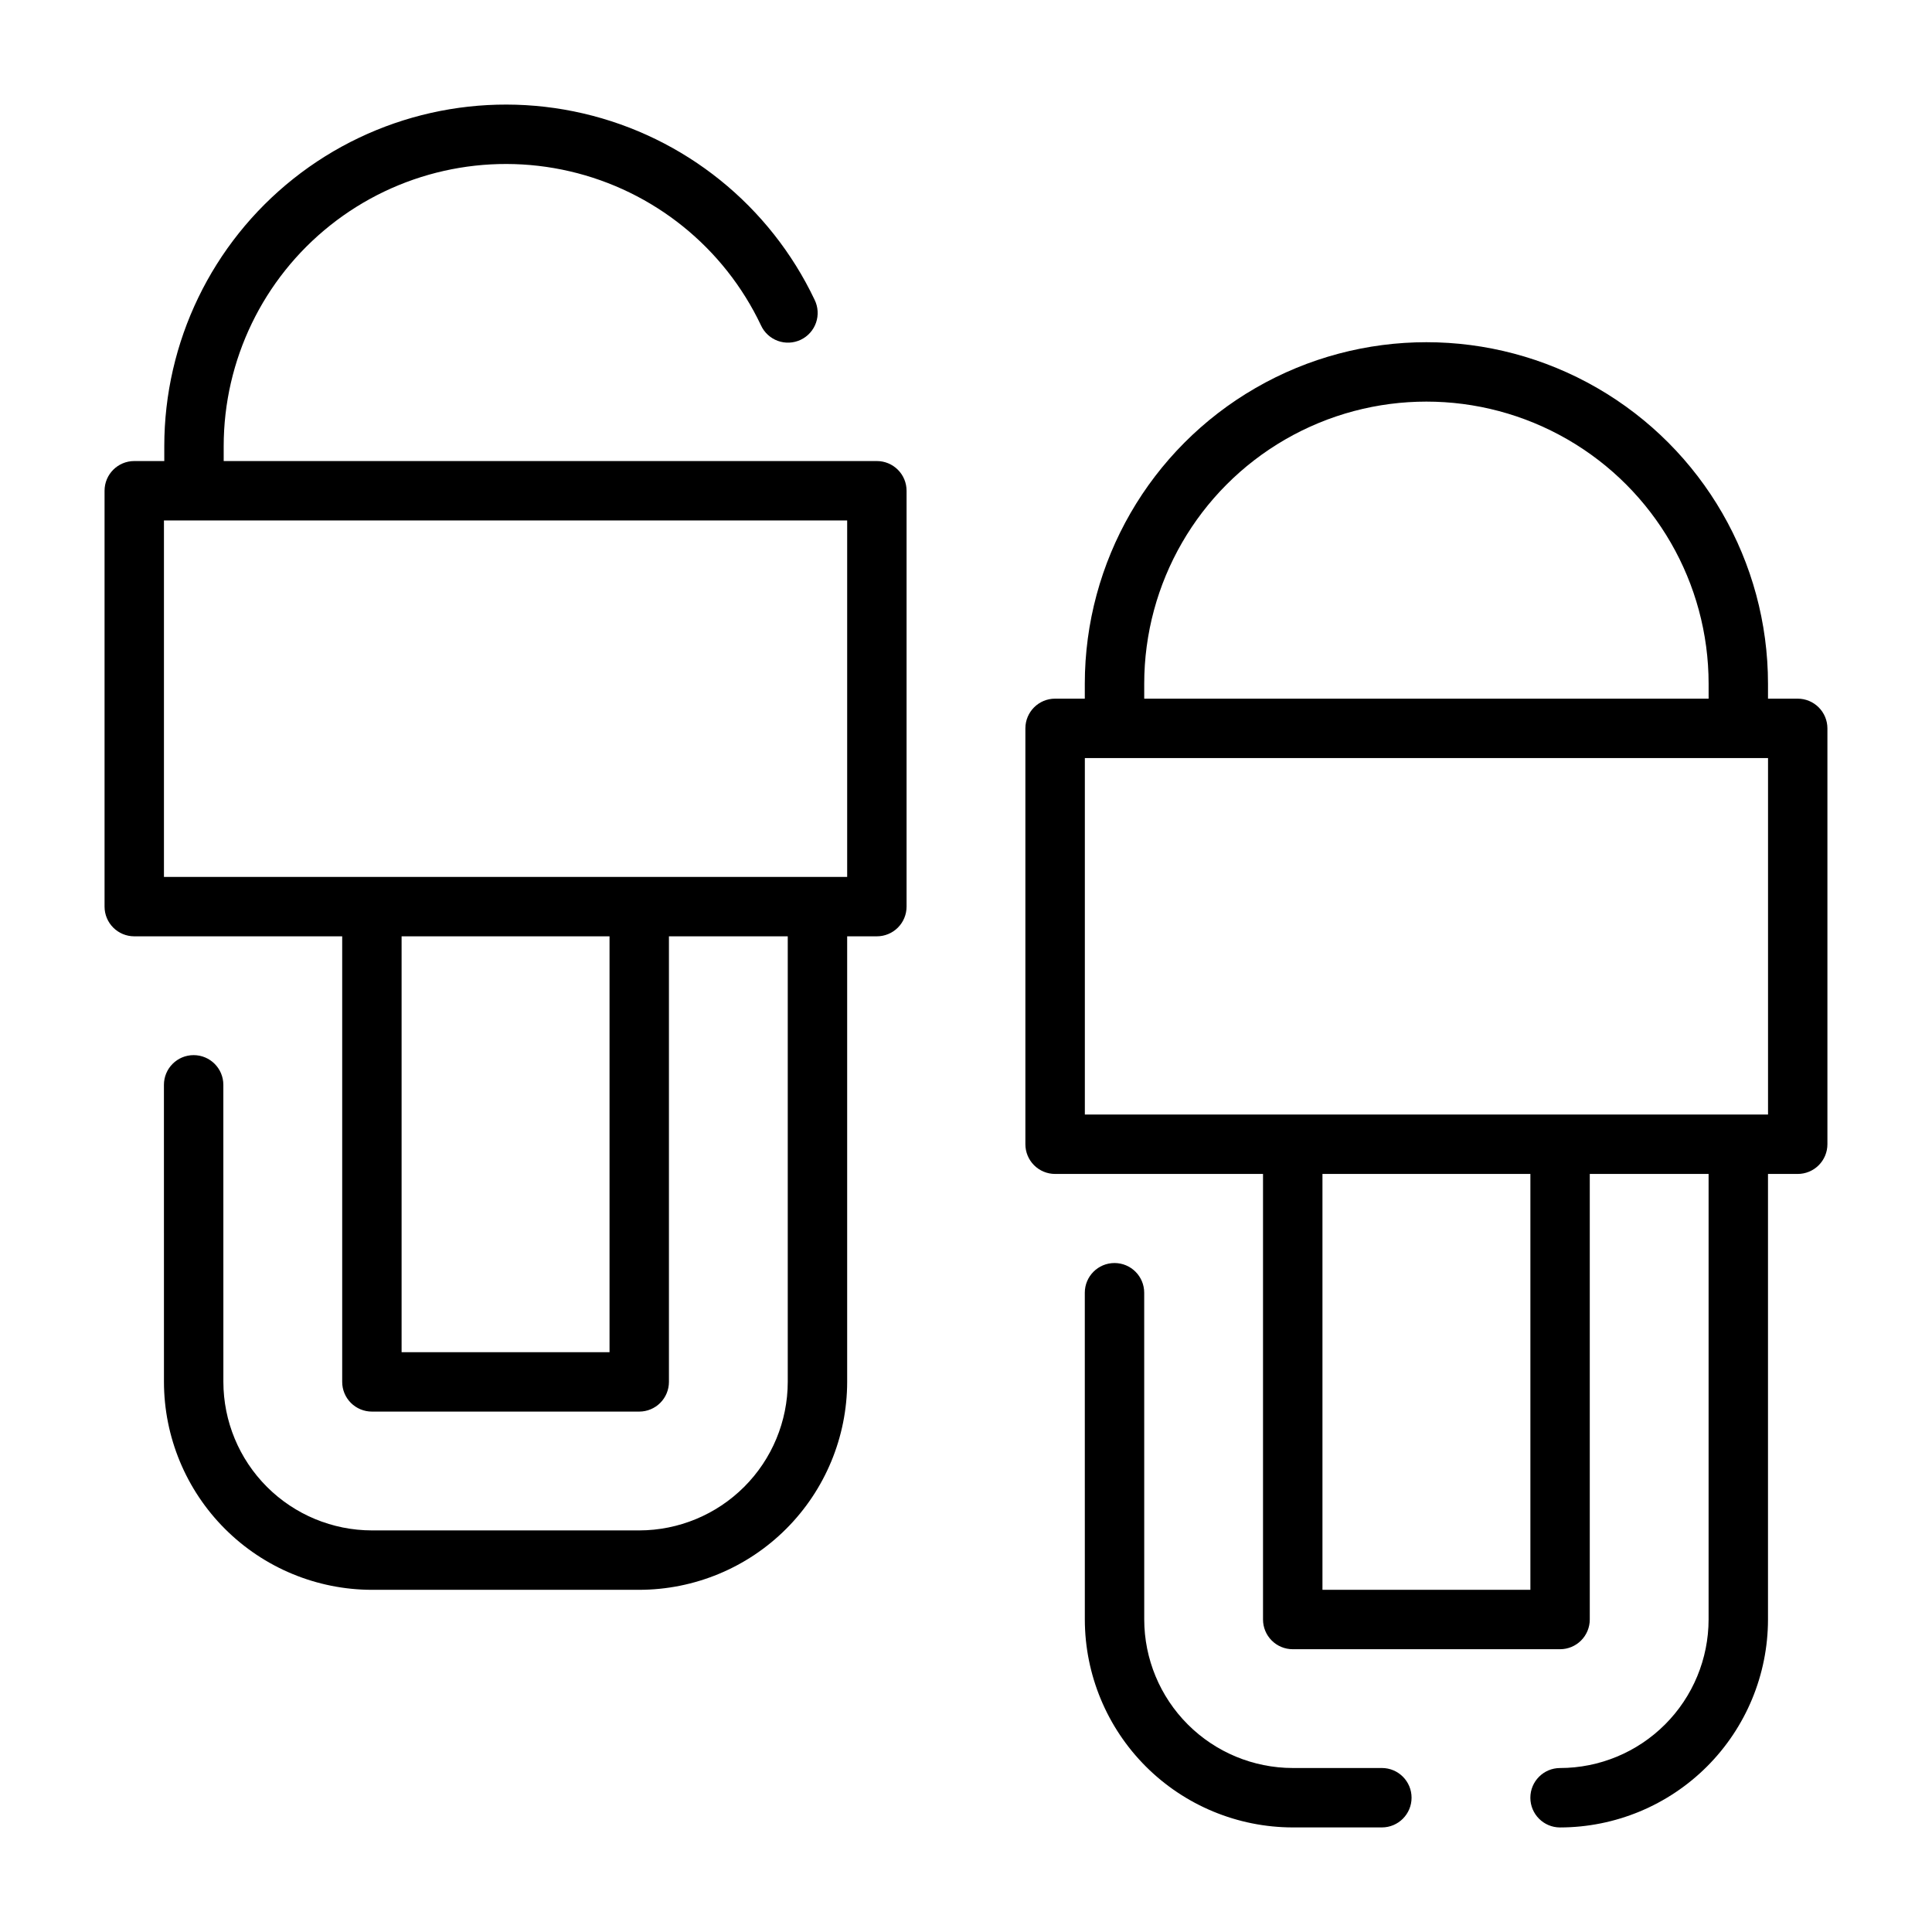
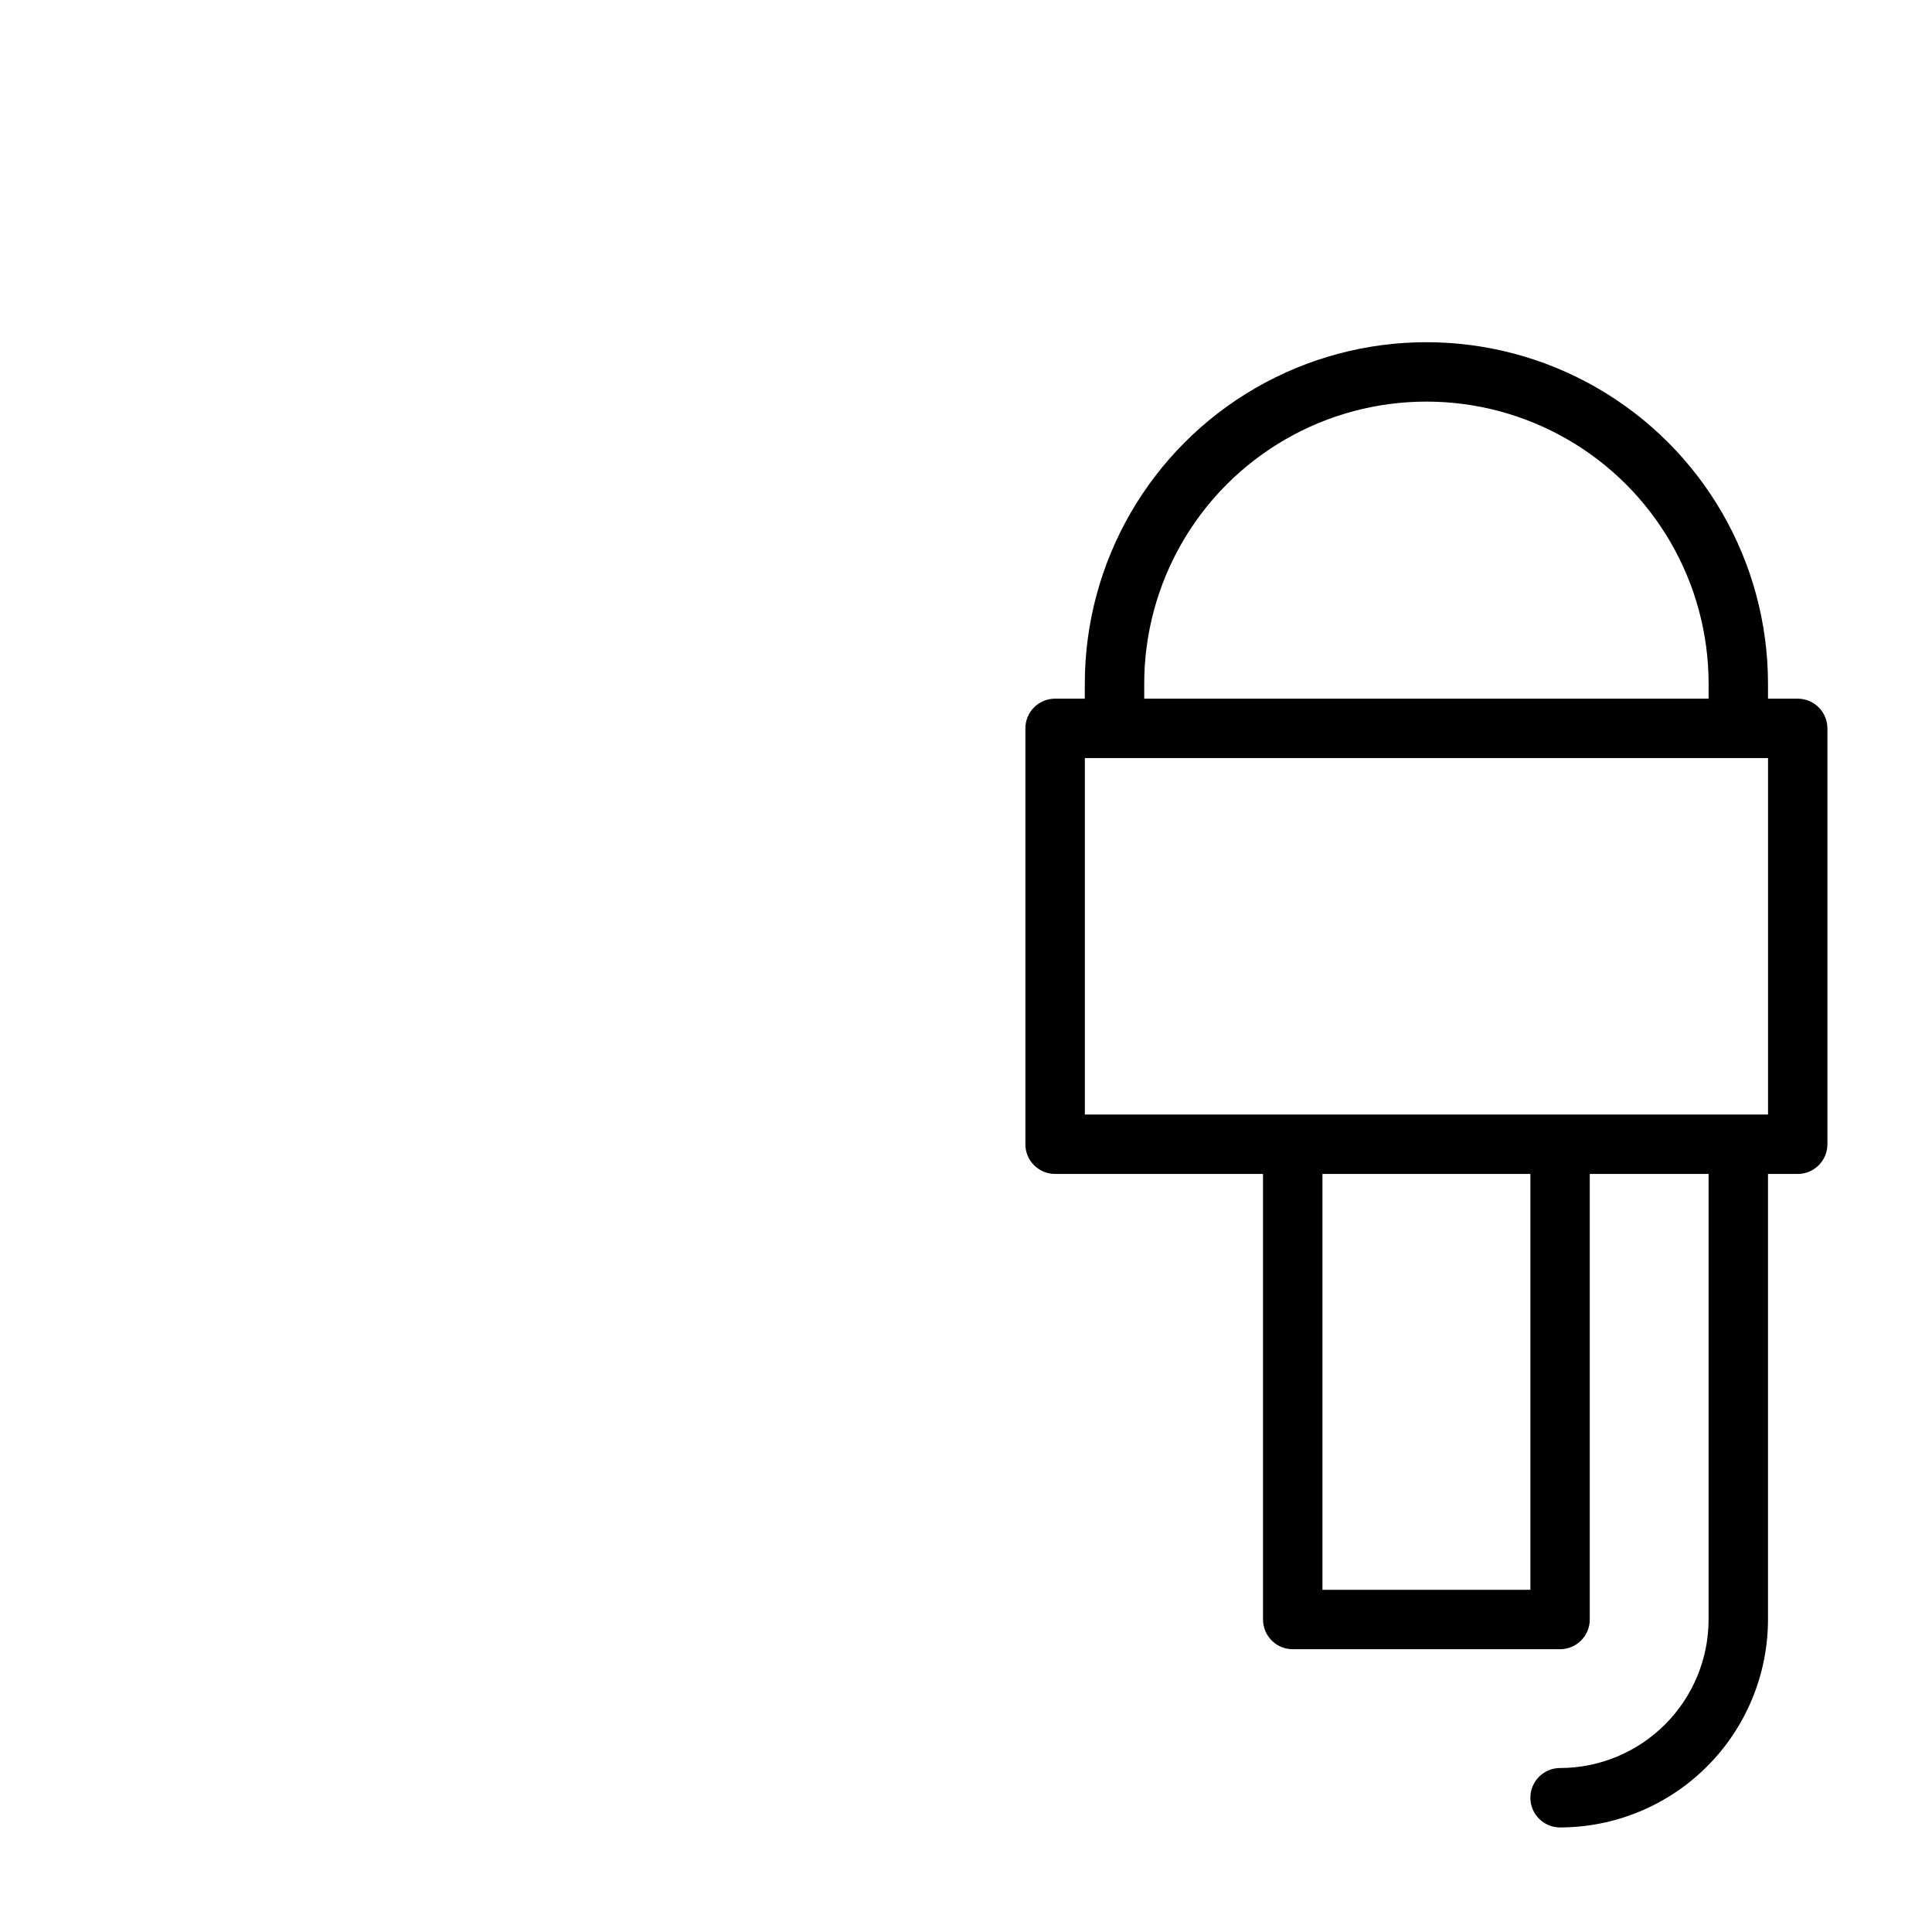
<svg xmlns="http://www.w3.org/2000/svg" fill="#000000" width="800px" height="800px" version="1.1" viewBox="144 144 512 512">
  <g>
-     <path d="m376.38 266.18h-173.1v-3.938c0.004-22.812 10.418-44.375 28.281-58.562 17.863-14.184 41.227-19.445 63.445-14.281 22.219 5.164 40.871 20.184 50.648 40.793 0.871 1.922 2.481 3.41 4.461 4.137 1.984 0.723 4.172 0.621 6.078-0.281 1.906-0.906 3.371-2.539 4.062-4.531 0.691-1.992 0.555-4.18-0.379-6.074-11.84-24.945-34.414-43.129-61.309-49.379-26.898-6.25-55.176 0.117-76.801 17.289-21.625 17.176-34.227 43.277-34.23 70.891v3.938h-7.957c-4.348 0-7.871 3.523-7.871 7.871v110.21c0 2.09 0.828 4.09 2.305 5.566 1.477 1.477 3.477 2.305 5.566 2.305h55.105v118.08c0 2.086 0.828 4.09 2.305 5.566 1.477 1.477 3.477 2.305 5.566 2.305h70.848c2.086 0 4.09-0.828 5.566-2.305 1.477-1.477 2.305-3.481 2.305-5.566v-118.08h31.488v118.08c-0.012 10.434-4.164 20.438-11.543 27.816-7.379 7.379-17.383 11.531-27.816 11.543h-70.848c-10.438-0.012-20.441-4.164-27.82-11.543-7.379-7.379-11.527-17.383-11.539-27.816l-0.008-78.719c0-4.348-3.527-7.875-7.875-7.875s-7.871 3.527-7.871 7.875l0.008 78.719c0.02 14.609 5.828 28.617 16.16 38.945 10.328 10.332 24.336 16.141 38.945 16.16h70.848c14.609-0.02 28.617-5.828 38.945-16.16 10.332-10.328 16.141-24.336 16.16-38.945v-118.08h7.871c2.086 0 4.09-0.828 5.566-2.305 1.477-1.477 2.305-3.477 2.305-5.566v-110.21c0-2.09-0.828-4.09-2.305-5.566-1.477-1.477-3.481-2.305-5.566-2.305zm-70.848 236.16h-55.105v-110.21h55.105zm62.977-125.95h-181.06v-94.465h181.06z" />
    <path d="m620.41 329.15h-7.871v-3.938 0.004c0-32.344-17.254-62.23-45.266-78.398-28.008-16.172-62.516-16.172-90.527 0-28.008 16.168-45.262 46.055-45.262 78.398v3.934h-7.875c-4.348 0-7.871 3.527-7.871 7.875v110.21c0 2.09 0.828 4.09 2.305 5.566s3.481 2.305 5.566 2.305h55.105v118.08c0 2.086 0.828 4.09 2.305 5.566 1.477 1.477 3.481 2.305 5.566 2.305h70.848c2.09 0 4.09-0.828 5.566-2.305 1.477-1.477 2.309-3.481 2.309-5.566v-118.08h31.488v118.08c-0.016 10.434-4.164 20.438-11.543 27.816-7.379 7.379-17.383 11.531-27.82 11.543-4.348 0-7.871 3.523-7.871 7.871 0 4.348 3.523 7.875 7.871 7.875 14.609-0.02 28.617-5.828 38.949-16.16 10.328-10.332 16.141-24.336 16.156-38.945v-118.08h7.871c2.09 0 4.09-0.828 5.566-2.305 1.477-1.477 2.309-3.477 2.309-5.566v-110.21c0-2.09-0.832-4.09-2.309-5.566-1.477-1.477-3.477-2.309-5.566-2.309zm-173.18-3.938v0.004c0-26.719 14.254-51.406 37.391-64.766 23.141-13.359 51.648-13.359 74.785 0 23.141 13.359 37.395 38.047 37.395 64.766v3.934h-149.57zm102.34 240.1h-55.105v-110.21h55.105zm62.977-125.95h-181.05v-94.465h181.05z" />
-     <path d="m510.21 612.54h-23.617c-10.434-0.012-20.438-4.164-27.816-11.543-7.379-7.379-11.531-17.383-11.543-27.816l-0.008-86.594c0-4.348-3.523-7.871-7.871-7.871-4.348 0-7.871 3.523-7.871 7.871l0.008 86.594c0.016 14.609 5.828 28.613 16.156 38.945 10.332 10.332 24.336 16.141 38.945 16.16h23.617c4.348 0 7.871-3.527 7.871-7.875 0-4.348-3.523-7.871-7.871-7.871z" />
  </g>
</svg>